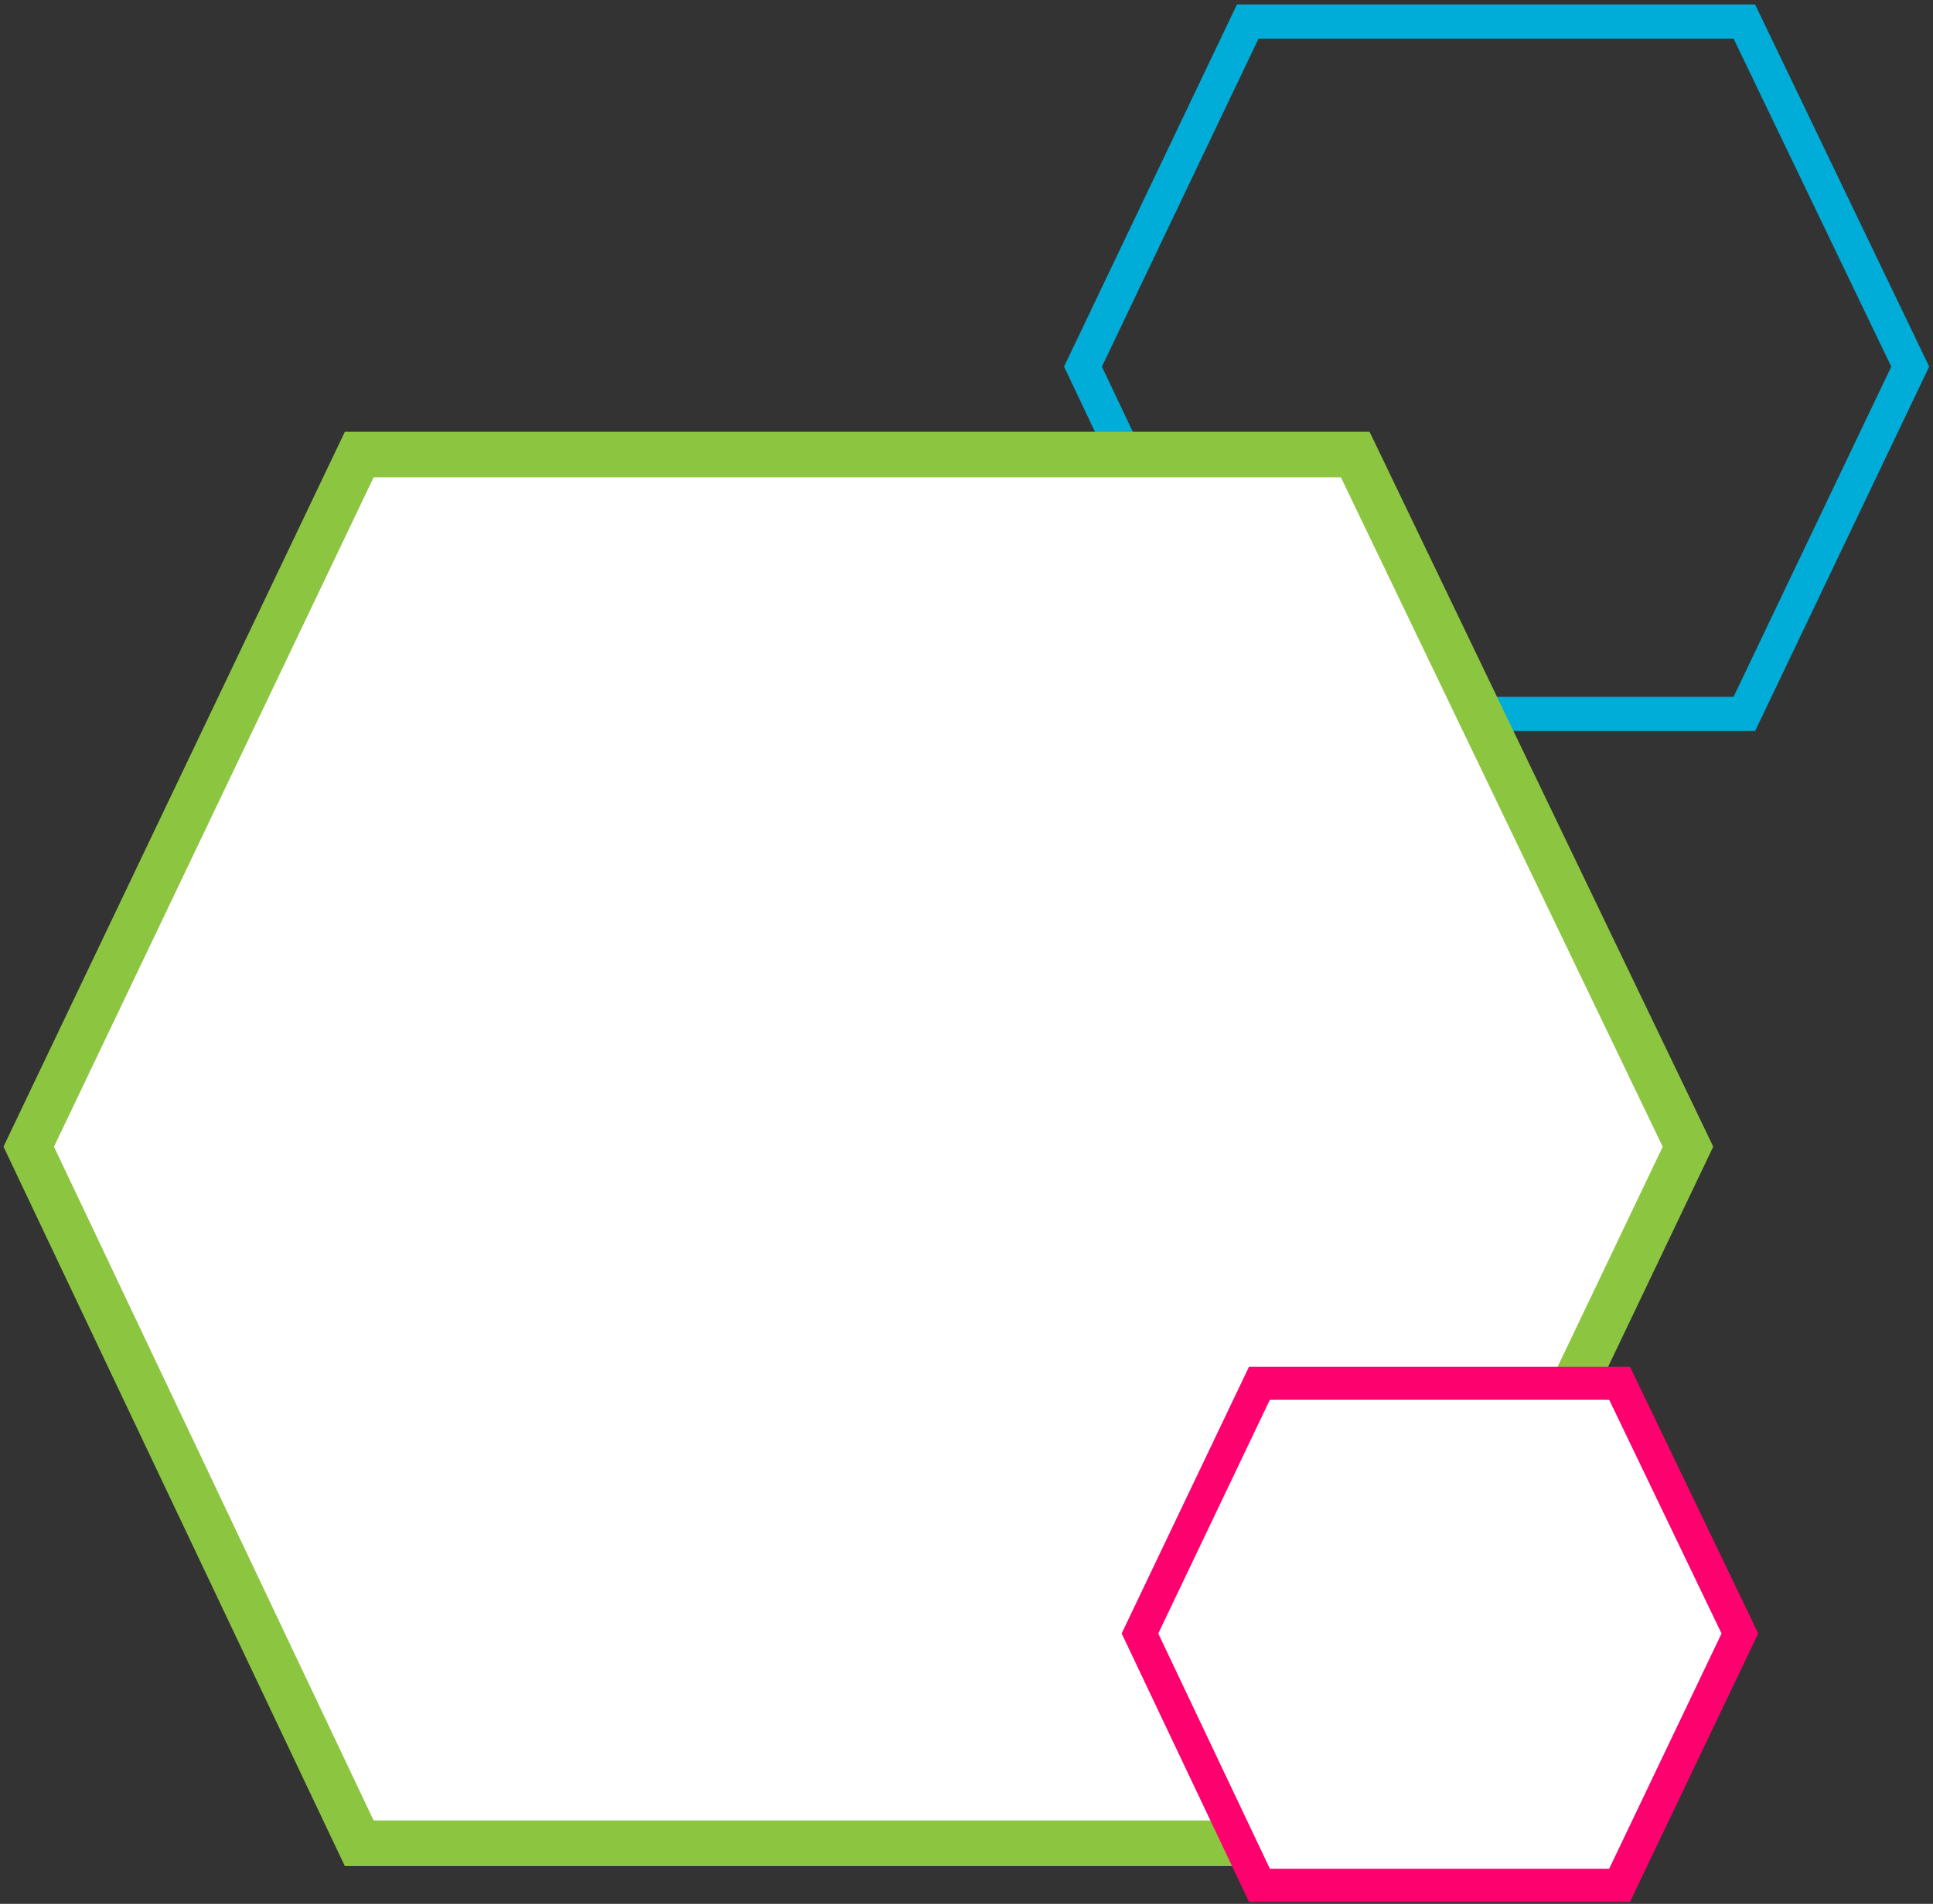
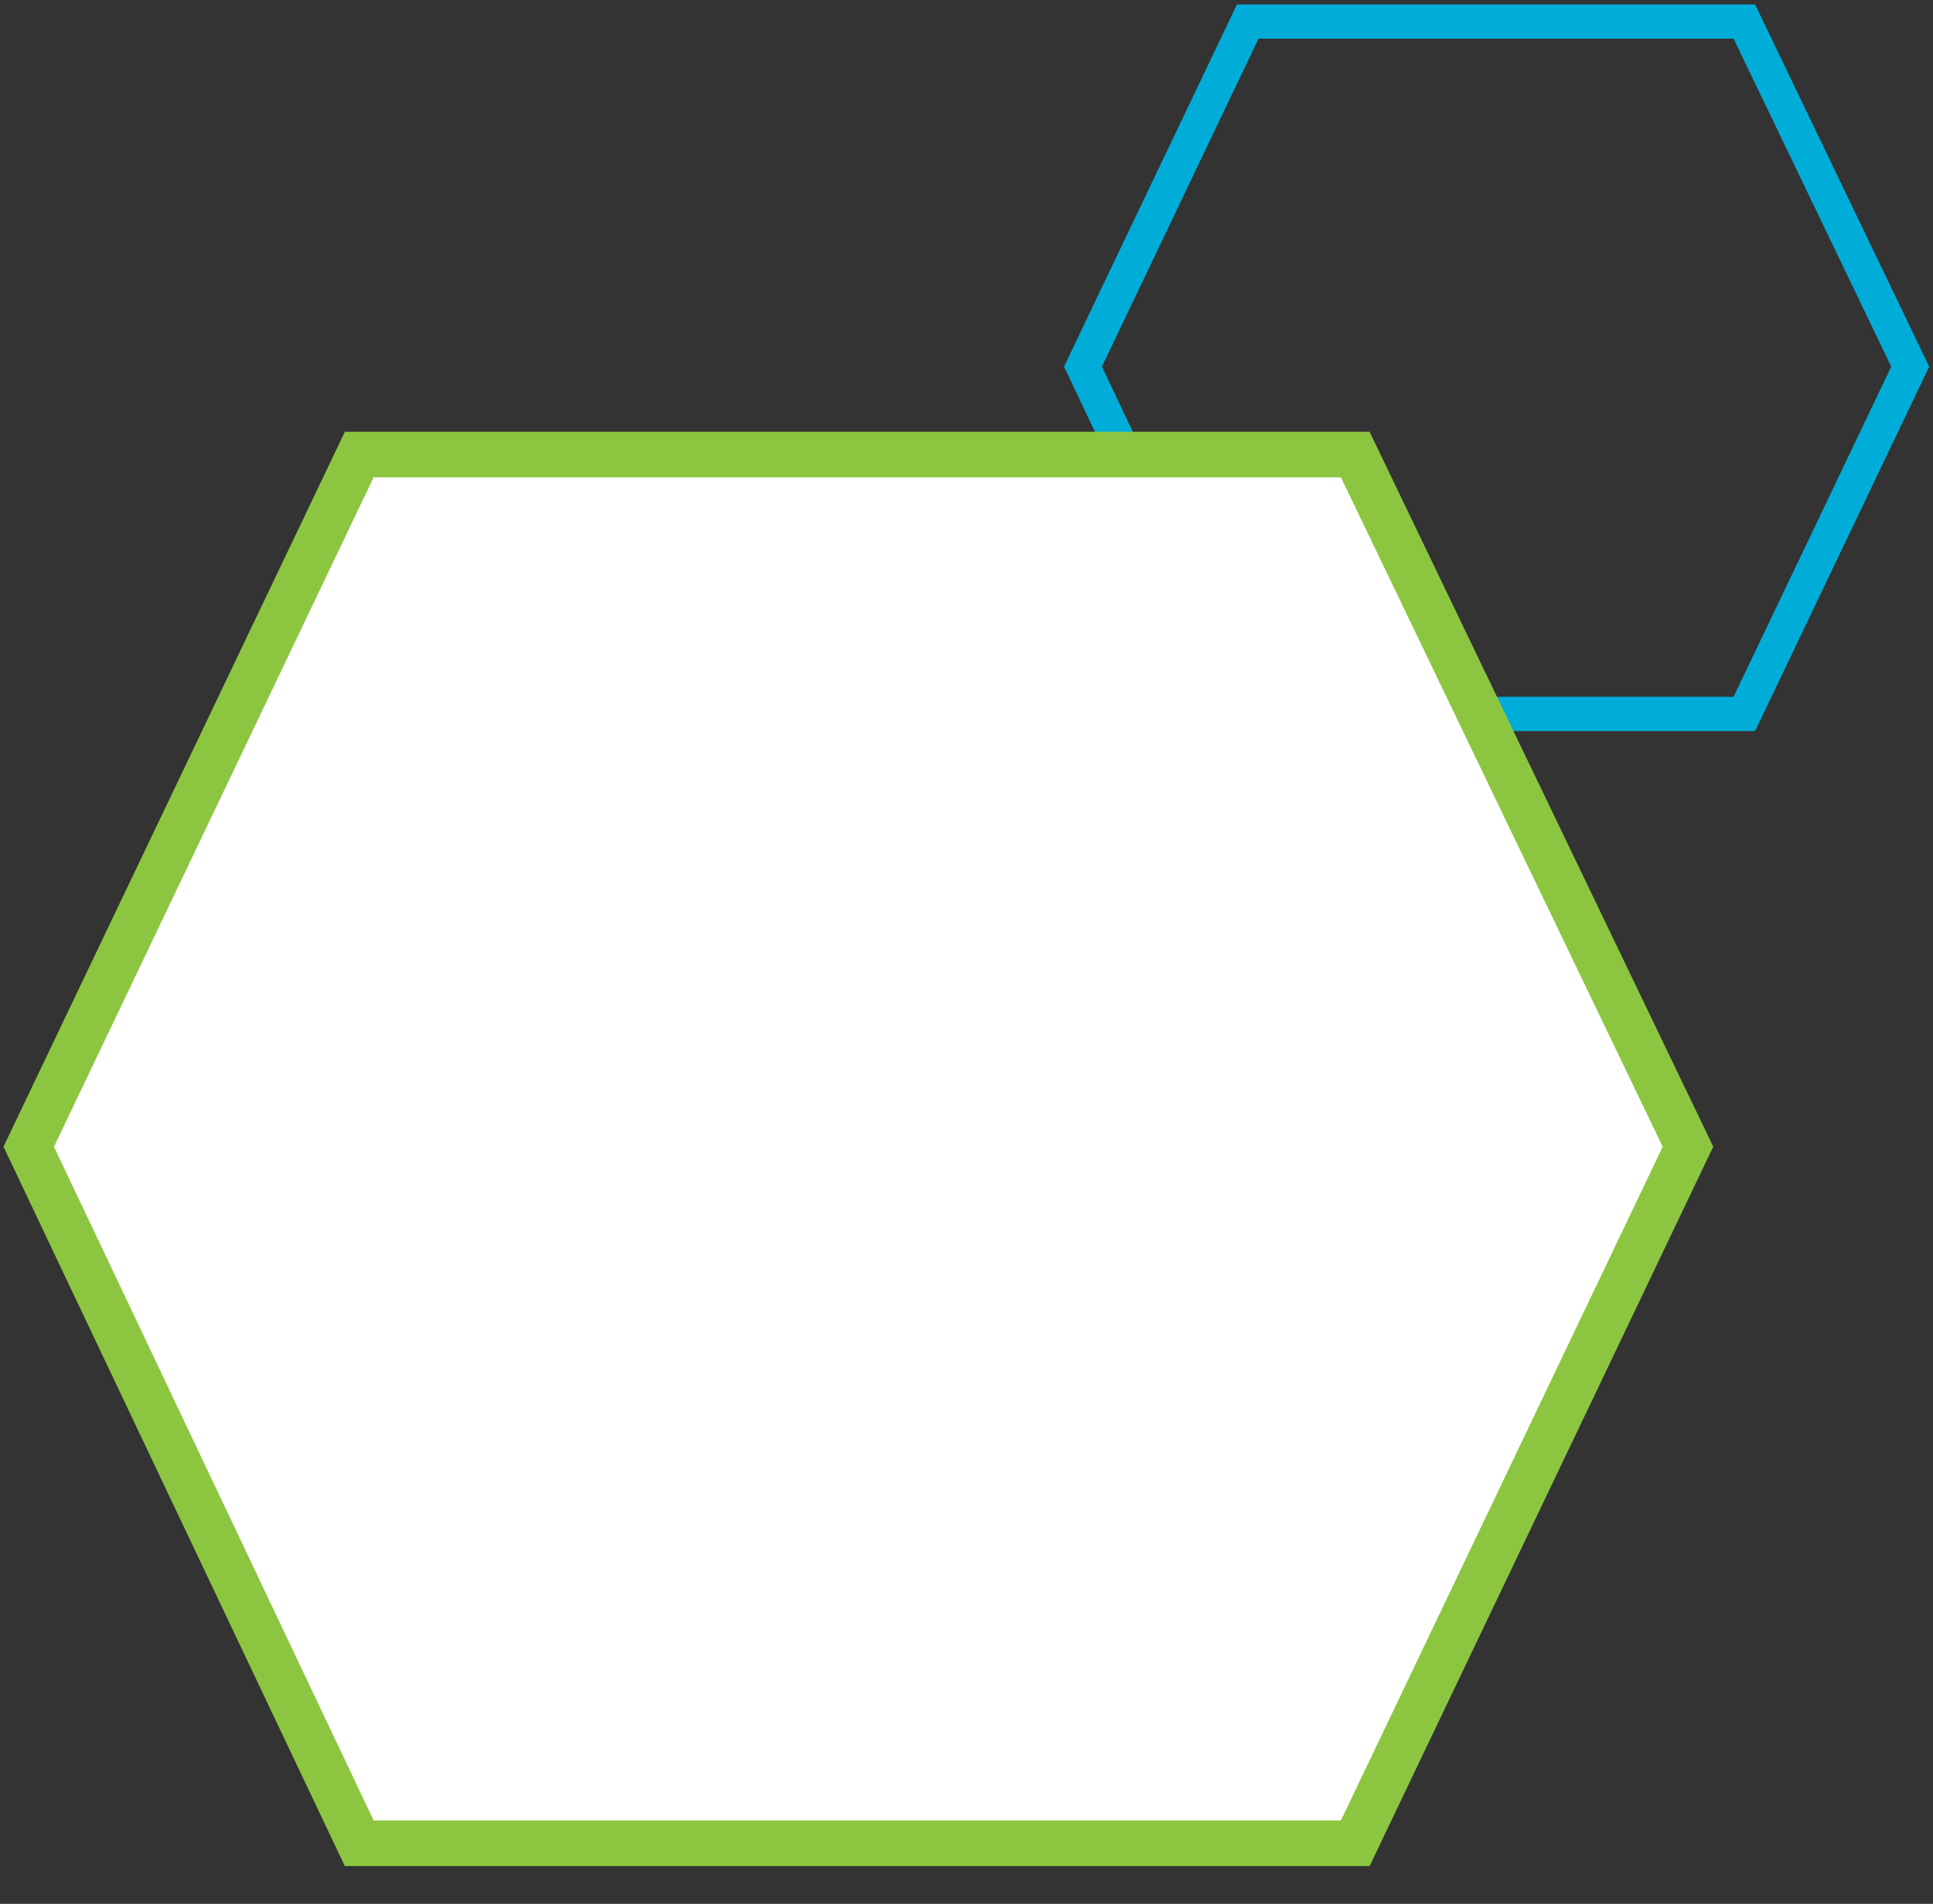
<svg xmlns="http://www.w3.org/2000/svg" width="269" height="265" viewBox="0 0 269 265" fill="none">
  <rect x="0" y="0" width="269" height="265" fill="#333333" stroke="none" />
  <path d="M173.64 2.999L150.709 51.031L173.64 99.373H242.745L265.831 51.031L242.745 2.999H173.64Z" stroke="#00ADD8" stroke-width="4.758" />
  <path d="M49.994 63.269L4 159.608L49.994 256.569H188.598L234.903 159.608L188.598 63.269H49.994Z" fill="white" stroke="#8CC640" stroke-width="6.344" />
-   <path d="M175.269 192.531L158.64 227.364L175.269 262.421H225.383L242.125 227.364L225.383 192.531H175.269Z" fill="white" stroke="#FD016F" stroke-width="4.601" />
</svg>